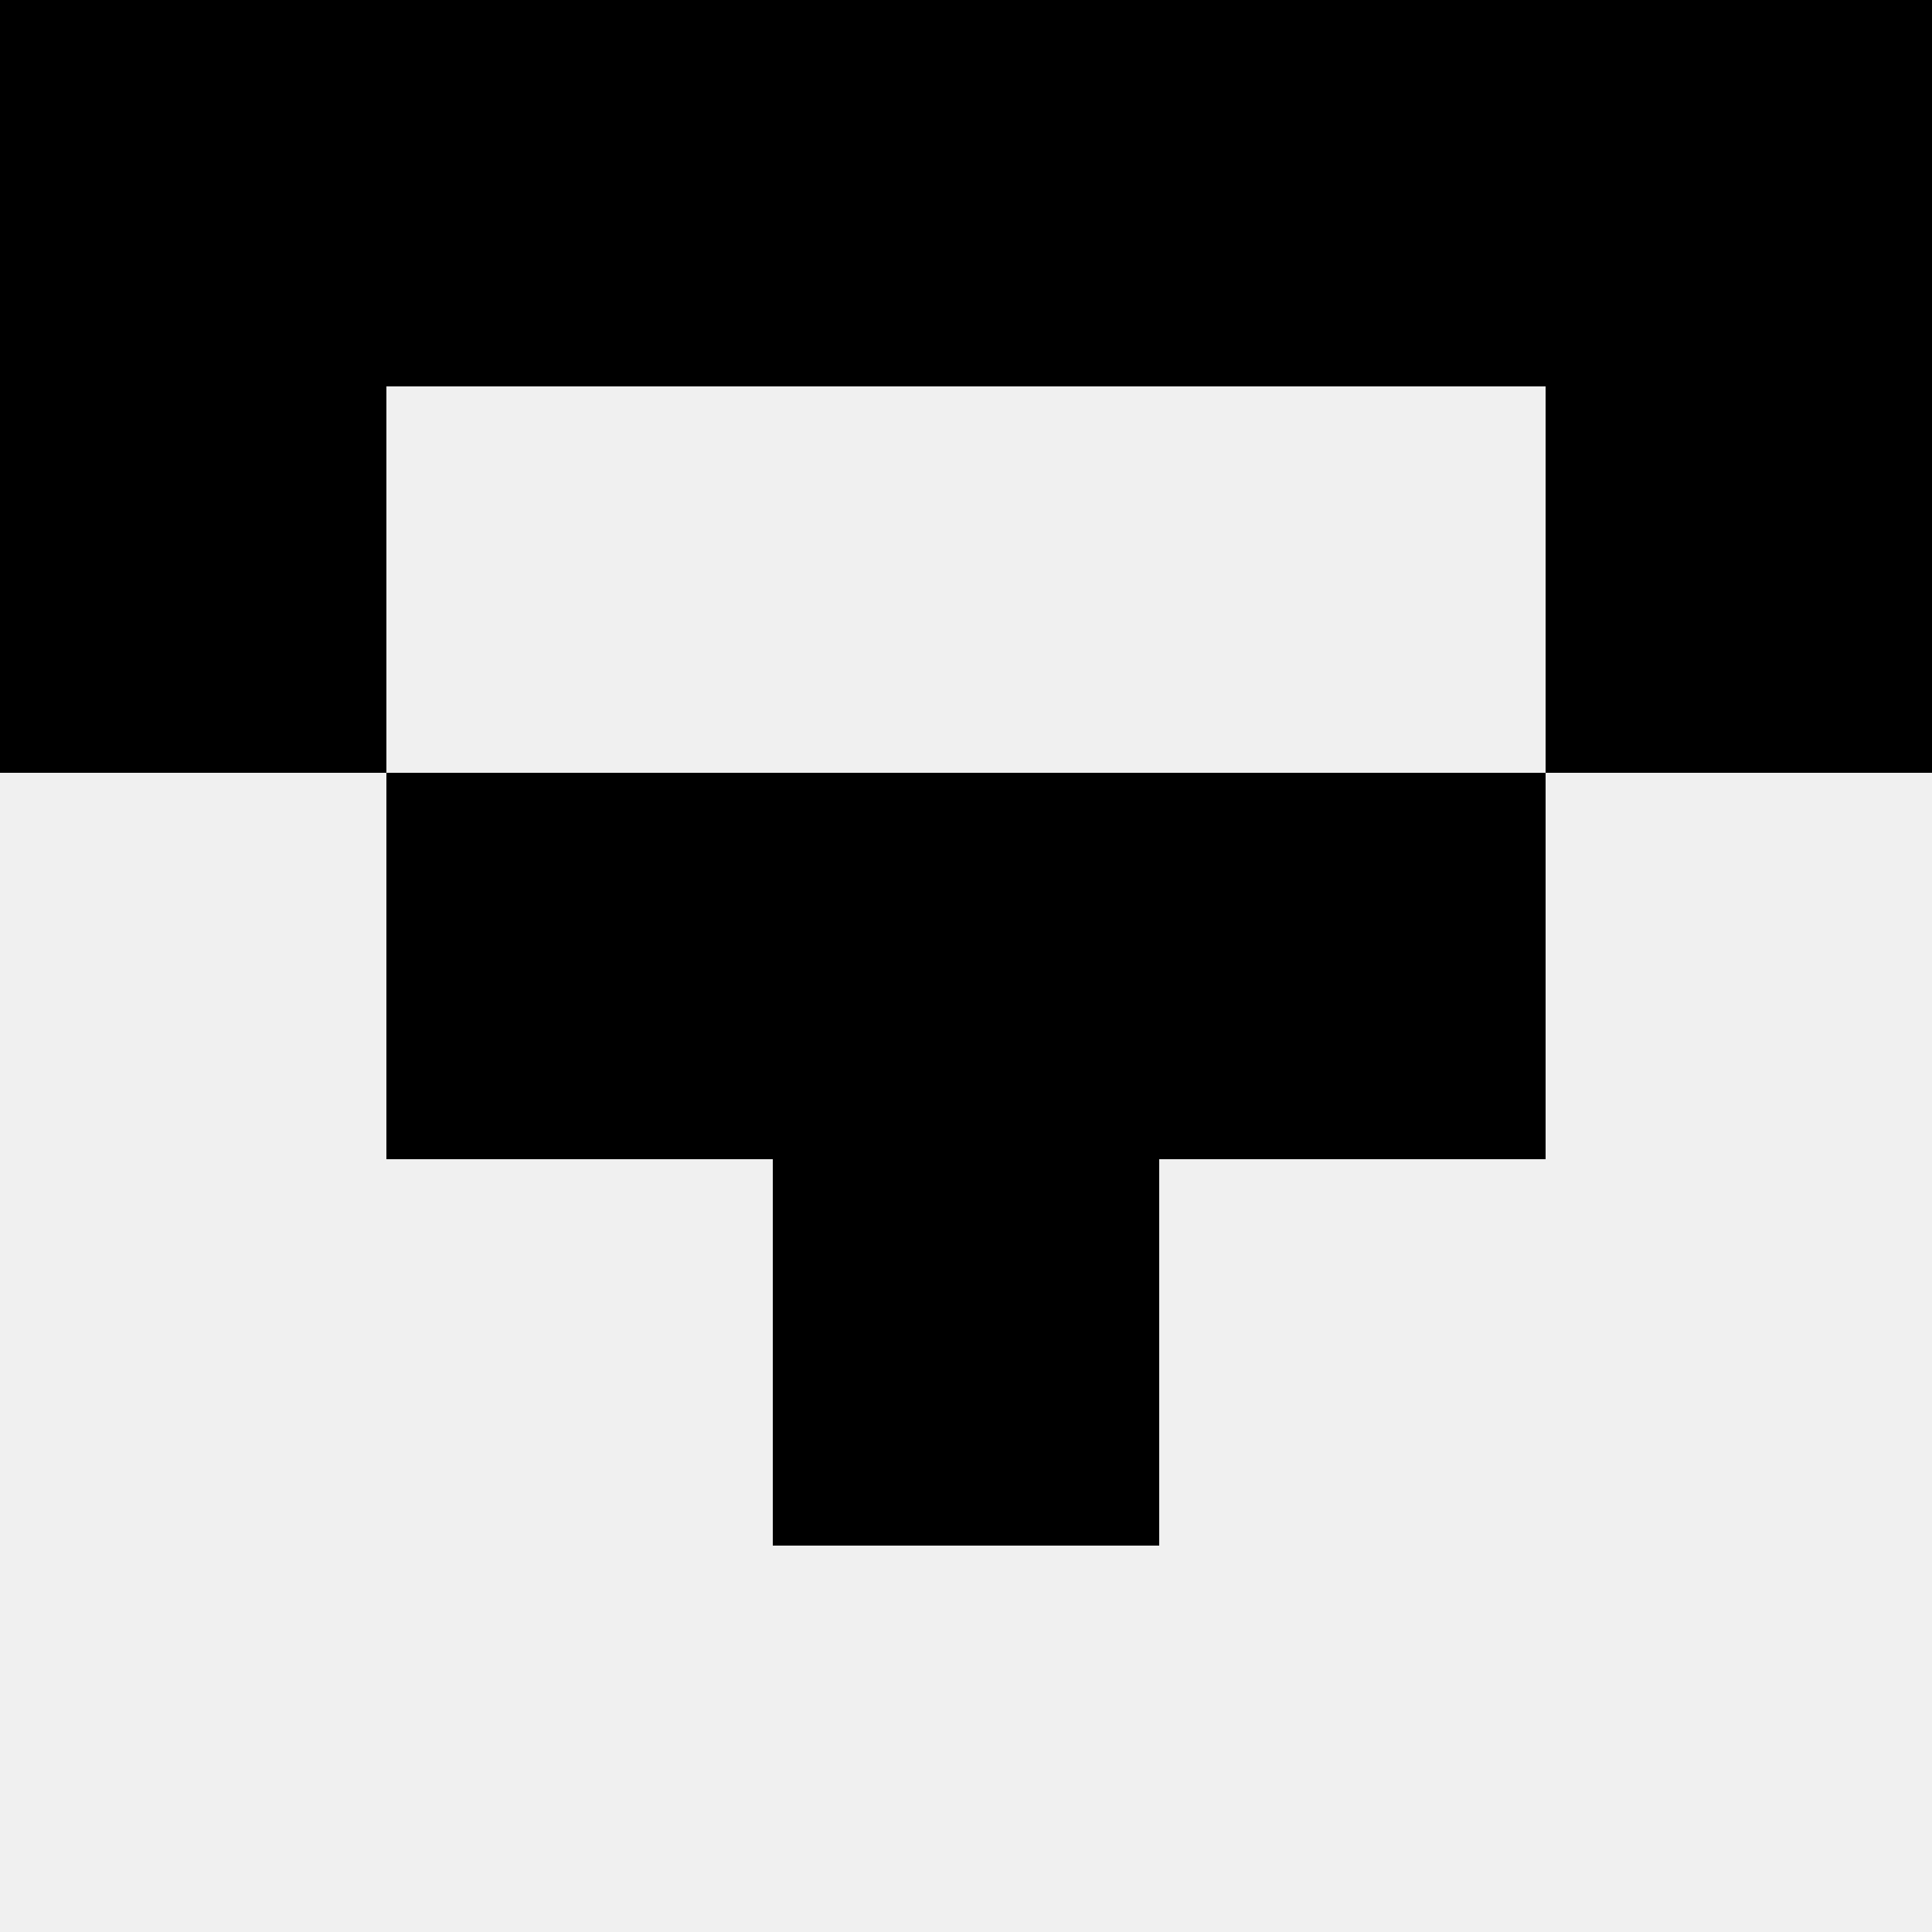
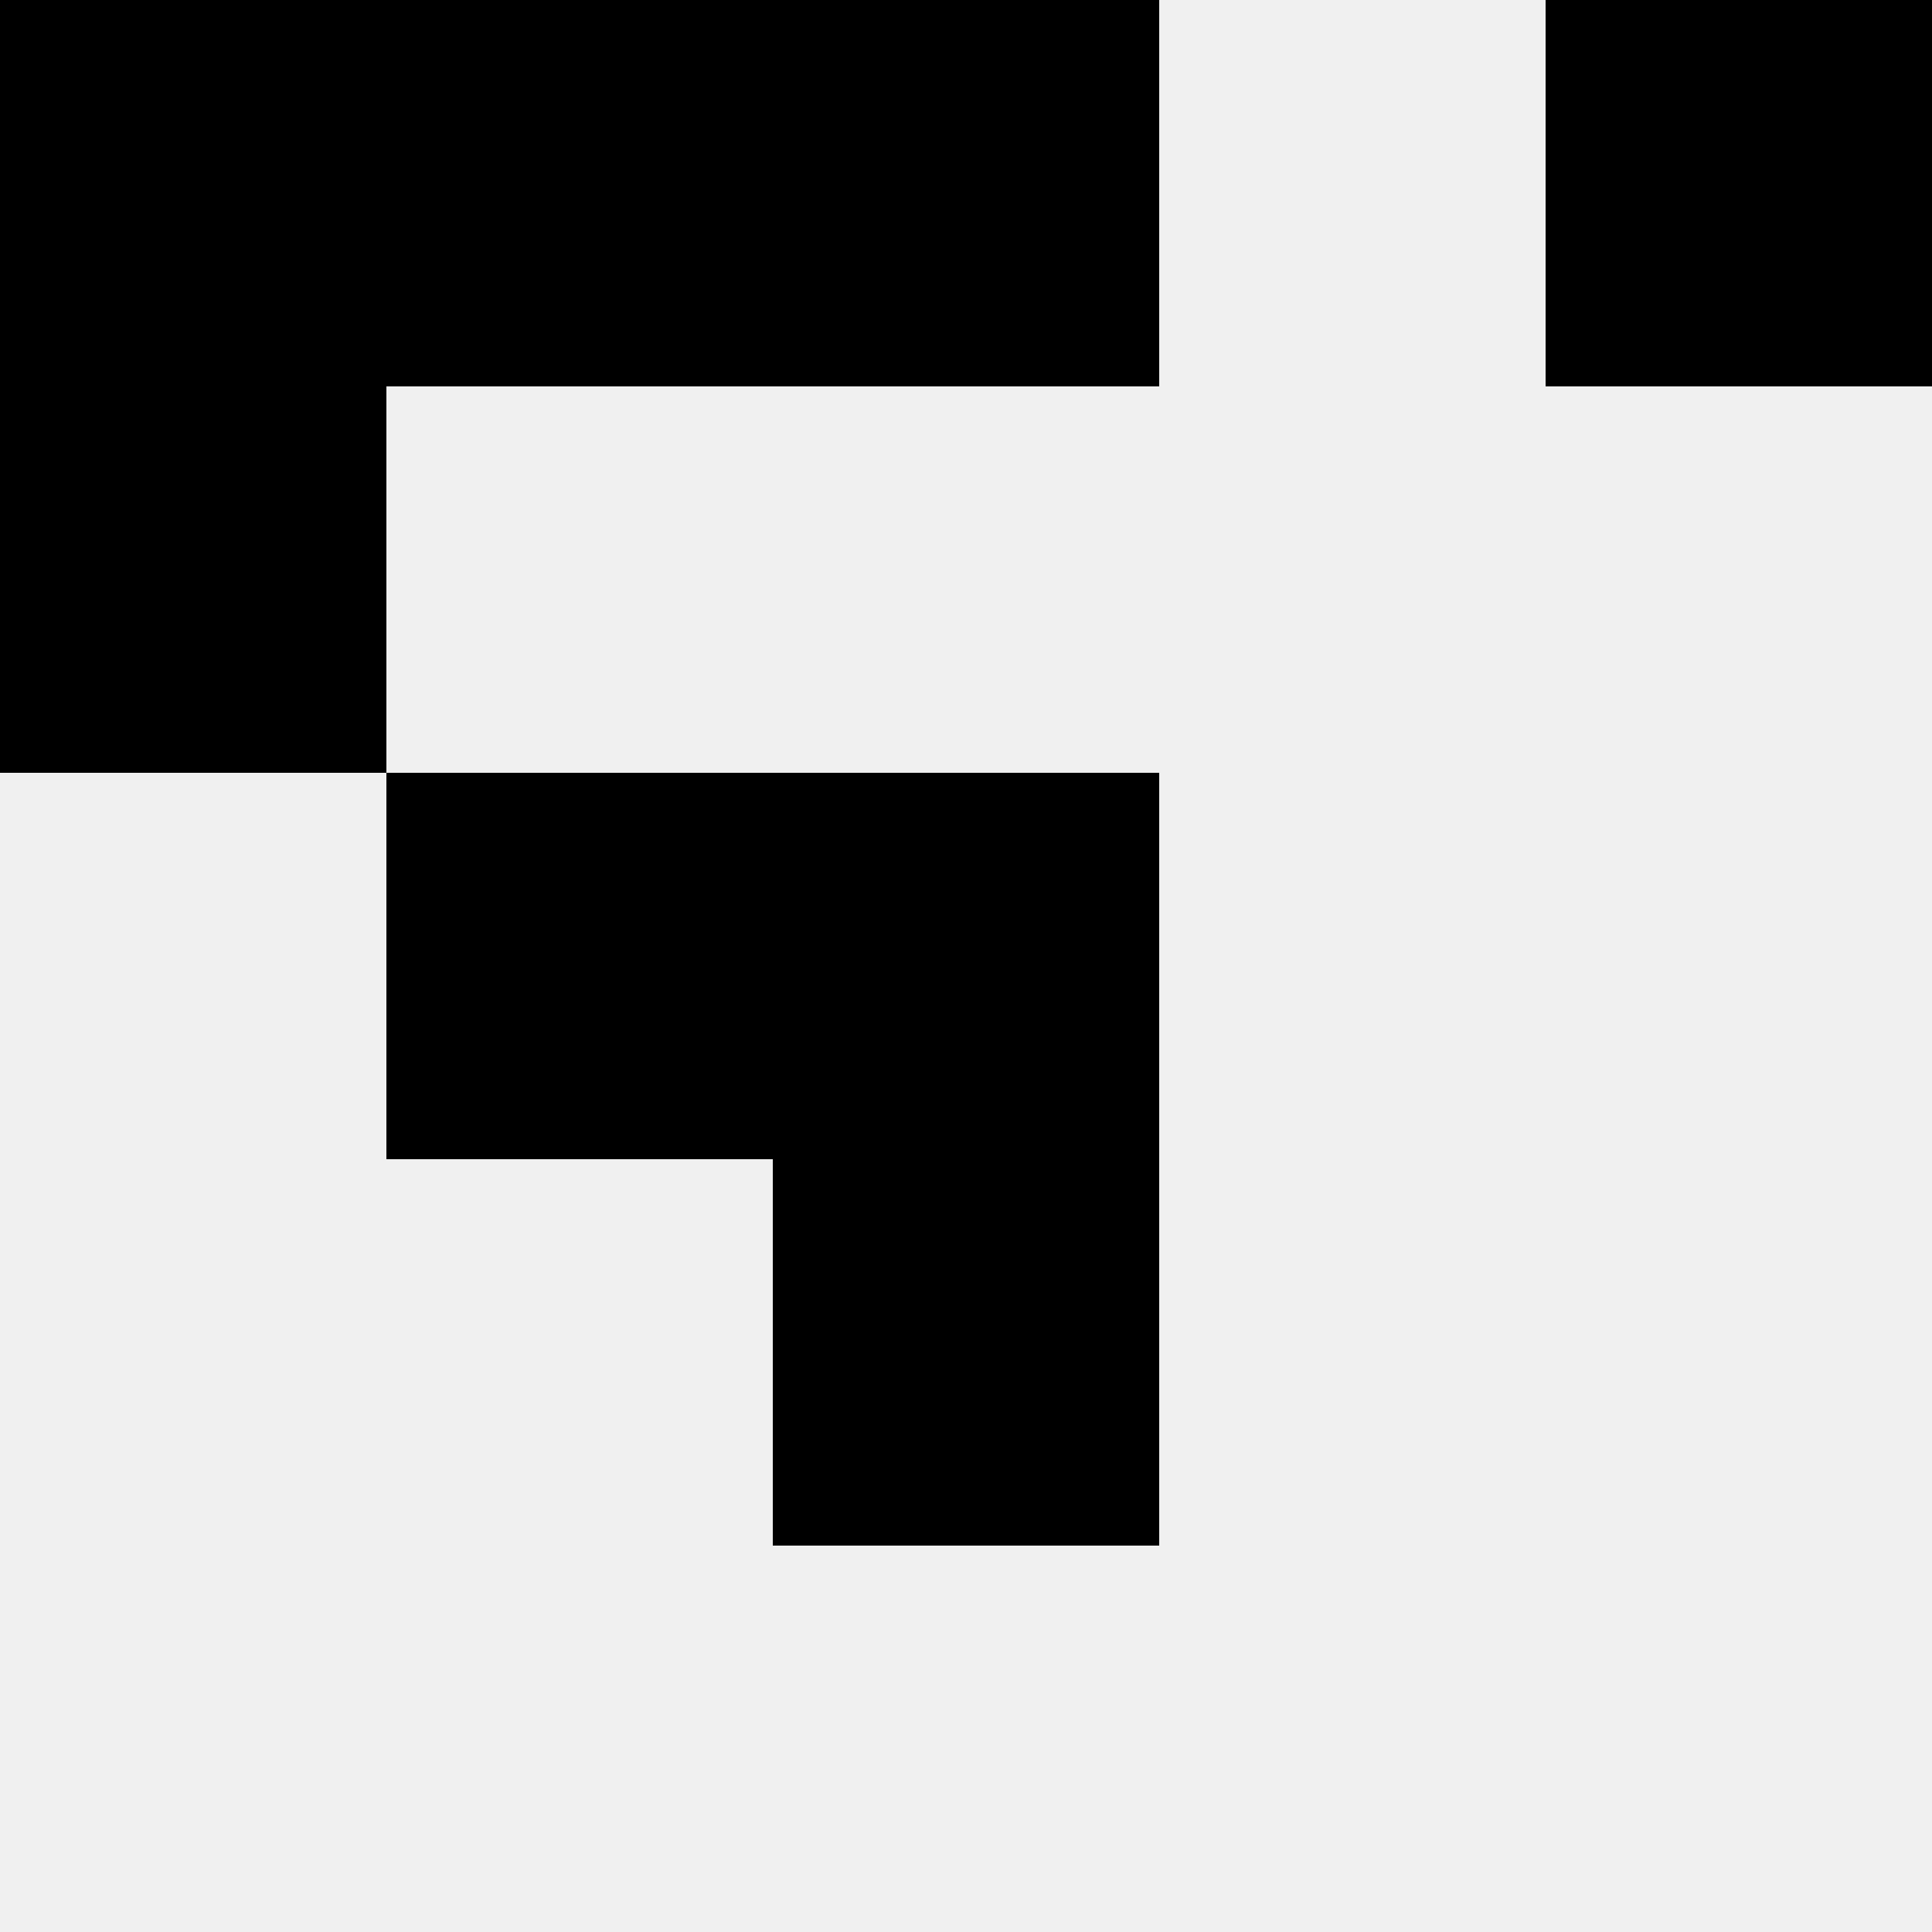
<svg xmlns="http://www.w3.org/2000/svg" width="80" height="80">
  <rect width="100%" height="100%" fill="#f0f0f0" />
  <rect x="0" y="0" width="16" height="16" fill="hsl(36, 70%, 50%)" />
  <rect x="64" y="0" width="16" height="16" fill="hsl(36, 70%, 50%)" />
  <rect x="16" y="0" width="16" height="16" fill="hsl(36, 70%, 50%)" />
-   <rect x="48" y="0" width="16" height="16" fill="hsl(36, 70%, 50%)" />
  <rect x="32" y="0" width="16" height="16" fill="hsl(36, 70%, 50%)" />
  <rect x="32" y="0" width="16" height="16" fill="hsl(36, 70%, 50%)" />
  <rect x="0" y="16" width="16" height="16" fill="hsl(36, 70%, 50%)" />
-   <rect x="64" y="16" width="16" height="16" fill="hsl(36, 70%, 50%)" />
  <rect x="16" y="32" width="16" height="16" fill="hsl(36, 70%, 50%)" />
-   <rect x="48" y="32" width="16" height="16" fill="hsl(36, 70%, 50%)" />
-   <rect x="32" y="32" width="16" height="16" fill="hsl(36, 70%, 50%)" />
  <rect x="32" y="32" width="16" height="16" fill="hsl(36, 70%, 50%)" />
  <rect x="32" y="48" width="16" height="16" fill="hsl(36, 70%, 50%)" />
-   <rect x="32" y="48" width="16" height="16" fill="hsl(36, 70%, 50%)" />
</svg>